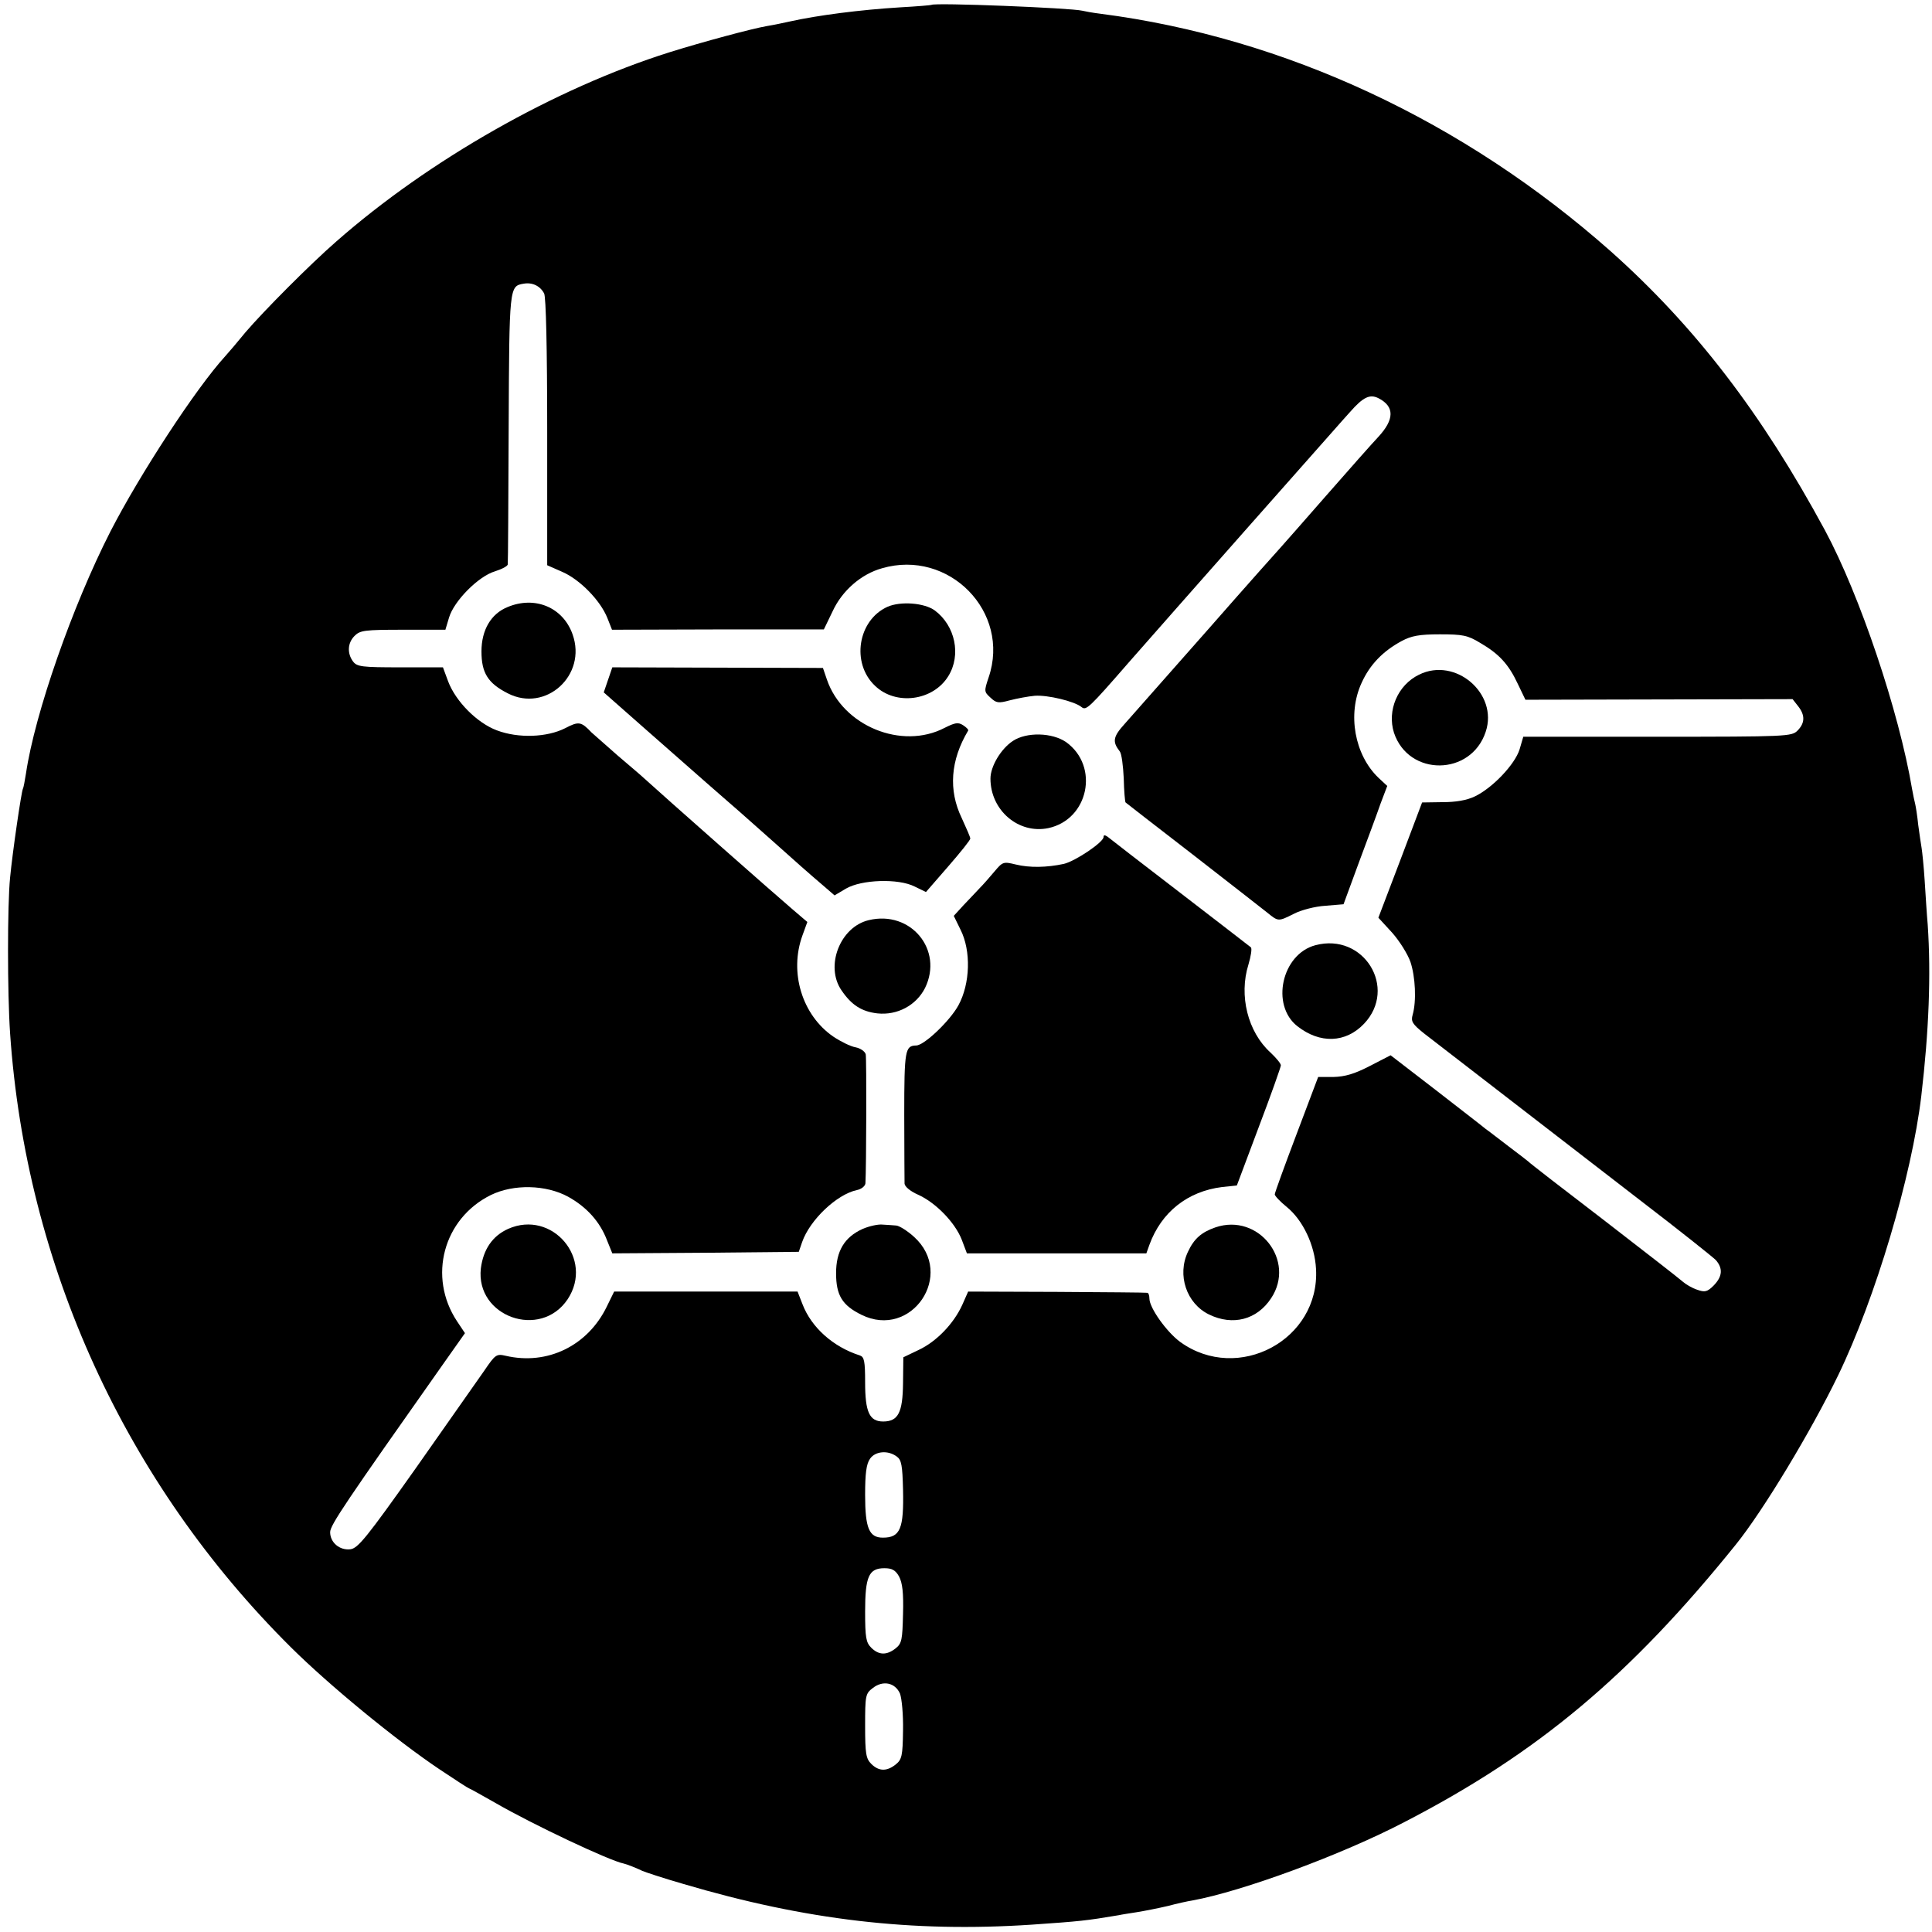
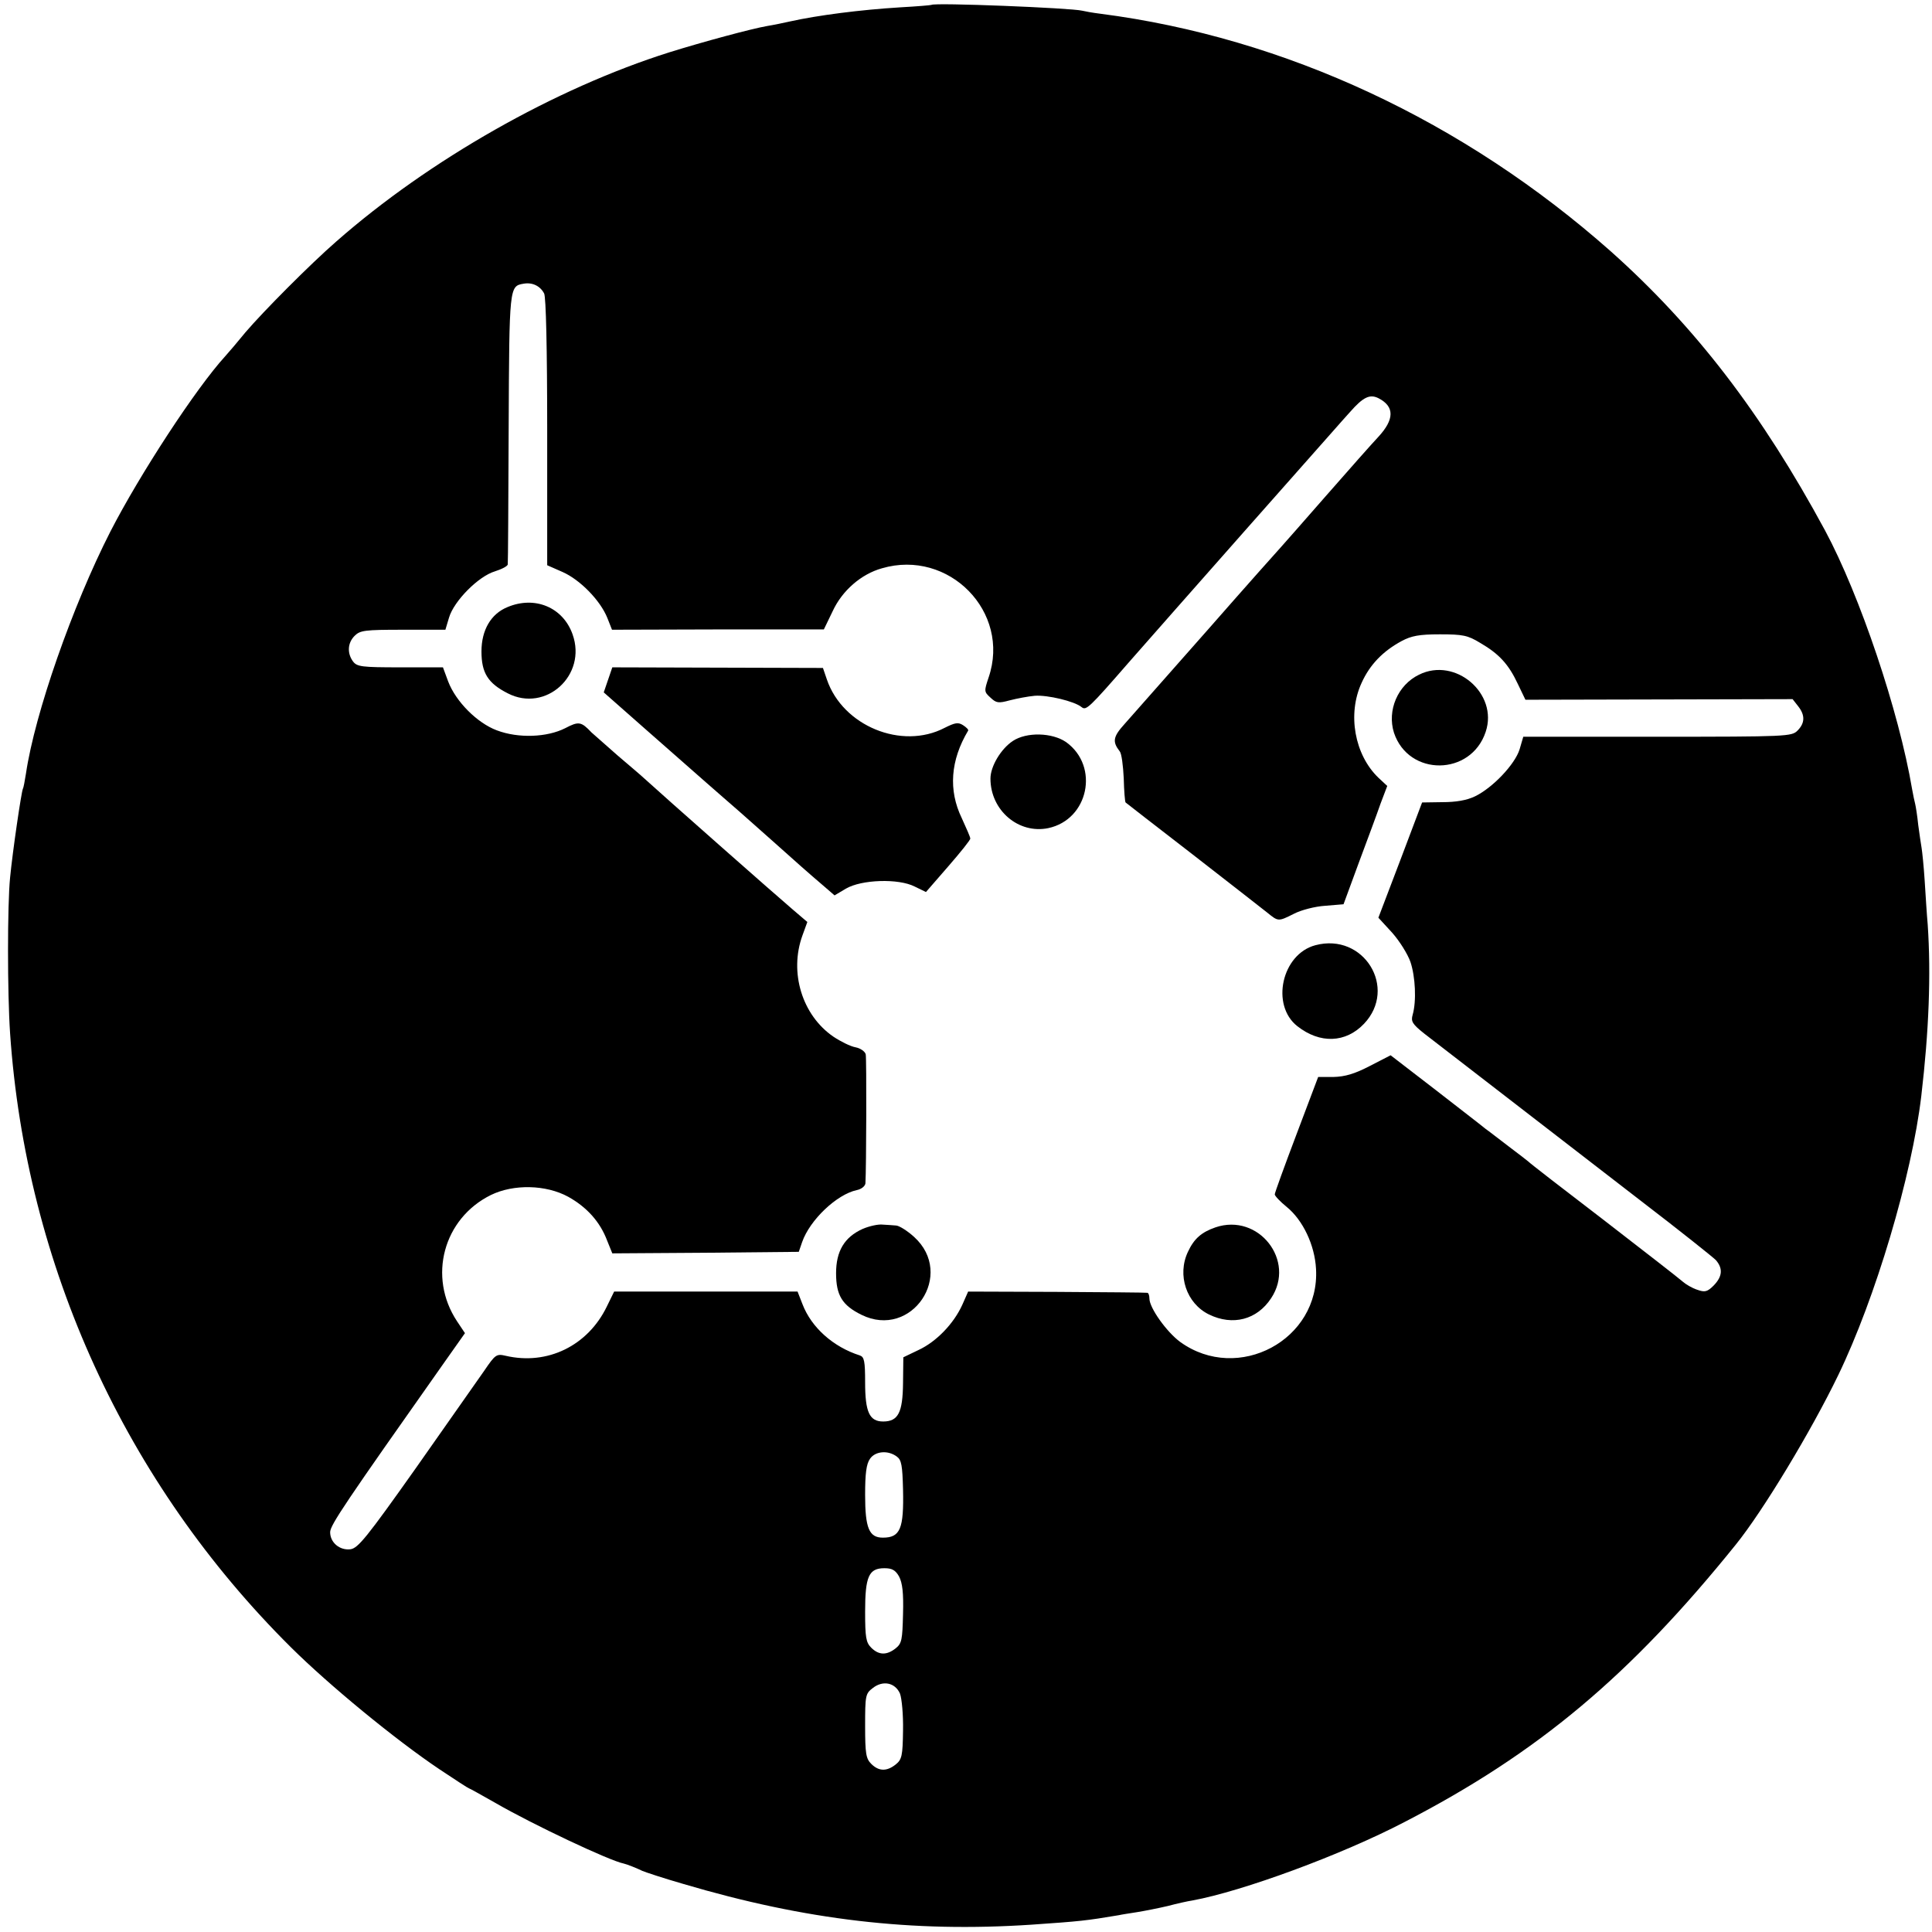
<svg xmlns="http://www.w3.org/2000/svg" version="1.0" width="632pt" height="632pt" viewBox="0 0 632 632" preserveAspectRatio="xMidYMid meet">
  <g transform="translate(0,632) scale(0.1,-0.1)" fill="#000000" stroke="none">
    <path d="M3047 6304 c-1 -1 -47 -5 -102 -8 -131 -8 -270 -26 -360 -46 -22 -5 -56 -12 -75 -15 -52 -9 -211 -52 -320 -86 -374 -118 -786 -352 -1090 -619 -86 -75 -238 -228 -297 -297 -26 -32 -56 -67 -66 -78 -96 -105 -280 -387 -376 -574 -124 -243 -247 -595 -276 -791 -4 -25 -8 -47 -10 -50 -5 -9 -34 -207 -42 -291 -9 -89 -9 -377 0 -509 52 -759 377 -1471 919 -2009 124 -123 340 -301 486 -399 51 -34 94 -62 96 -62 2 0 41 -22 87 -48 121 -70 373 -189 419 -198 10 -2 45 -16 61 -24 9 -4 69 -24 135 -43 399 -118 747 -159 1139 -133 159 11 178 13 285 31 8 2 35 6 60 10 25 4 70 13 100 20 30 8 66 16 80 18 164 30 488 149 695 257 437 226 738 479 1083 907 89 110 247 372 335 554 122 252 241 652 272 914 25 213 32 397 21 560 -3 33 -7 98 -10 145 -3 47 -8 94 -10 106 -2 12 -7 45 -11 75 -3 30 -8 61 -10 69 -2 8 -7 30 -10 48 -43 255 -171 635 -285 847 -207 383 -425 667 -701 913 -481 426 -1065 699 -1669 777 -25 3 -52 8 -60 10 -36 9 -484 27 -493 19z m-1267 -944 c6 -12 10 -176 10 -454 l0 -435 50 -22 c57 -25 124 -93 147 -151 l15 -38 347 1 346 0 29 60 c31 67 93 121 161 140 219 64 422 -143 349 -357 -15 -45 -15 -47 6 -66 19 -18 26 -19 63 -9 23 6 60 13 82 15 42 3 130 -18 153 -37 15 -12 23 -5 157 149 106 121 667 756 680 770 5 6 24 27 41 46 43 49 65 60 94 45 52 -27 52 -69 -2 -127 -18 -19 -96 -107 -173 -195 -77 -88 -142 -162 -145 -165 -3 -3 -111 -124 -239 -270 -129 -146 -251 -284 -272 -308 -38 -42 -41 -58 -16 -90 6 -7 11 -47 13 -88 1 -42 4 -77 6 -79 1 -1 100 -78 218 -169 118 -92 229 -178 245 -191 37 -30 36 -30 88 -4 23 12 69 24 102 26 l60 5 50 136 c28 75 60 161 71 193 l22 58 -29 27 c-78 75 -102 208 -55 310 27 60 70 104 131 137 32 17 57 22 125 22 75 0 91 -3 132 -28 62 -36 93 -70 123 -134 l25 -52 437 1 437 1 18 -23 c23 -29 23 -55 -2 -80 -19 -19 -33 -20 -458 -20 l-439 0 -12 -41 c-15 -49 -88 -126 -146 -154 -27 -13 -62 -19 -107 -19 l-66 -1 -71 -188 -72 -189 45 -49 c24 -27 51 -70 60 -96 16 -48 20 -128 7 -173 -6 -21 -1 -30 38 -61 66 -51 449 -347 711 -549 124 -95 233 -182 243 -192 24 -28 21 -54 -7 -83 -21 -21 -29 -23 -54 -14 -16 5 -38 18 -48 27 -11 10 -127 100 -259 202 -132 101 -242 186 -245 190 -3 3 -32 25 -65 50 -33 25 -66 51 -75 57 -8 7 -82 64 -163 127 l-148 114 -68 -35 c-50 -26 -81 -35 -119 -36 l-50 0 -71 -188 c-39 -103 -71 -191 -71 -196 0 -5 18 -24 39 -41 53 -43 92 -125 96 -203 13 -232 -255 -375 -444 -239 -45 33 -101 112 -101 142 0 10 -3 19 -7 19 -5 1 -138 2 -297 3 l-289 1 -19 -43 c-28 -62 -85 -121 -143 -148 l-50 -24 -1 -85 c-1 -96 -16 -125 -65 -125 -45 0 -59 31 -59 128 0 70 -3 83 -17 88 -88 28 -159 92 -188 168 l-16 41 -300 0 -300 0 -24 -49 c-62 -128 -194 -193 -331 -161 -30 7 -34 4 -70 -49 -22 -31 -122 -174 -224 -319 -160 -226 -189 -262 -214 -265 -35 -4 -66 22 -66 56 0 23 51 98 369 549 l72 102 -26 39 c-96 145 -45 336 111 413 74 36 180 34 253 -6 61 -34 104 -82 127 -143 l17 -42 305 2 305 3 11 32 c25 72 113 156 179 170 15 3 27 13 28 22 3 47 4 408 1 422 -2 9 -17 20 -33 23 -17 3 -49 19 -73 35 -102 70 -145 210 -101 331 l16 44 -48 41 c-52 44 -428 376 -487 430 -6 6 -45 39 -86 74 -41 36 -79 70 -85 75 -34 36 -42 37 -86 14 -59 -30 -153 -34 -224 -7 -64 24 -134 94 -159 160 l-17 46 -140 0 c-125 0 -141 2 -154 19 -20 27 -18 61 5 84 18 18 33 20 158 20 l139 0 12 40 c16 54 96 135 150 151 22 7 42 17 42 23 1 6 2 207 3 447 2 463 2 463 49 471 28 5 54 -7 67 -32z m1154 -3805 c15 -11 18 -29 20 -107 3 -129 -9 -158 -66 -158 -45 0 -58 31 -58 140 0 70 4 101 16 118 17 25 59 29 88 7z m7 -392 c11 -21 15 -53 13 -123 -2 -84 -4 -96 -24 -112 -29 -23 -55 -23 -80 2 -17 17 -20 33 -20 118 0 115 12 142 63 142 25 0 36 -6 48 -27z m3 -383 c6 -16 11 -69 10 -121 -1 -83 -4 -95 -24 -111 -29 -23 -55 -23 -80 2 -17 17 -20 33 -20 124 0 99 1 106 25 124 33 26 73 18 89 -18z" />
    <path d="M1660 4334 c-54 -22 -85 -75 -85 -145 0 -70 21 -104 86 -137 124 -64 260 59 212 193 -31 88 -123 127 -213 89z" />
-     <path d="M2903 4335 c-97 -44 -119 -184 -41 -258 68 -66 190 -50 240 31 43 69 23 165 -44 215 -34 25 -112 31 -155 12z" />
    <path d="M1989 4096 l-14 -41 135 -119 c74 -65 164 -144 199 -175 35 -31 85 -74 110 -96 25 -22 72 -64 106 -94 77 -69 121 -108 168 -148 l37 -32 37 22 c51 30 172 34 225 7 l37 -18 73 84 c40 46 73 87 72 91 0 5 -13 34 -28 67 -44 91 -37 189 21 286 2 3 -6 11 -17 18 -16 10 -26 8 -60 -9 -140 -73 -333 6 -385 158 l-13 38 -344 1 -345 1 -14 -41z" />
    <path d="M4642 4113 c-70 -34 -105 -117 -82 -190 48 -144 252 -142 300 3 42 125 -99 246 -218 187z" />
-     <path d="M3313 3896 c-39 -26 -73 -83 -73 -123 0 -104 92 -182 189 -162 132 28 168 202 59 281 -46 32 -130 34 -175 4z" />
-     <path d="M3610 3582 c0 -17 -92 -79 -130 -88 -56 -12 -112 -13 -157 -2 -41 10 -43 9 -70 -23 -15 -18 -37 -43 -48 -54 -11 -12 -35 -37 -53 -56 l-32 -35 22 -45 c35 -69 32 -177 -7 -248 -28 -51 -112 -131 -138 -131 -36 -1 -39 -14 -39 -226 0 -115 1 -217 1 -226 1 -10 19 -25 44 -36 58 -26 121 -91 143 -147 l17 -45 294 0 293 0 10 28 c39 107 125 175 238 189 l48 5 72 192 c40 105 72 196 72 201 0 6 -15 24 -34 42 -74 67 -104 186 -72 288 8 27 12 52 8 56 -4 3 -108 84 -232 179 -124 95 -231 178 -237 183 -9 6 -13 6 -13 -1z" />
-     <path d="M2842 3310 c-94 -22 -144 -151 -89 -230 32 -47 65 -69 117 -75 65 -7 127 26 156 83 61 125 -47 255 -184 222z" />
+     <path d="M3313 3896 c-39 -26 -73 -83 -73 -123 0 -104 92 -182 189 -162 132 28 168 202 59 281 -46 32 -130 34 -175 4" />
    <path d="M4303 3228 c-110 -29 -147 -196 -59 -265 74 -58 158 -55 218 8 111 117 -1 299 -159 257z" />
-     <path d="M1662 2300 c-51 -23 -81 -67 -89 -129 -18 -158 195 -234 284 -101 87 132 -51 294 -195 230z" />
    <path d="M2822 2300 c-60 -27 -87 -73 -87 -145 0 -72 20 -105 83 -136 164 -81 308 132 172 255 -22 20 -48 36 -58 37 -9 1 -29 2 -44 3 -15 2 -45 -5 -66 -14z" />
    <path d="M3976 2305 c-46 -16 -70 -37 -90 -80 -36 -76 -5 -169 69 -205 78 -38 157 -17 203 53 82 123 -41 280 -182 232z" />
  </g>
</svg>